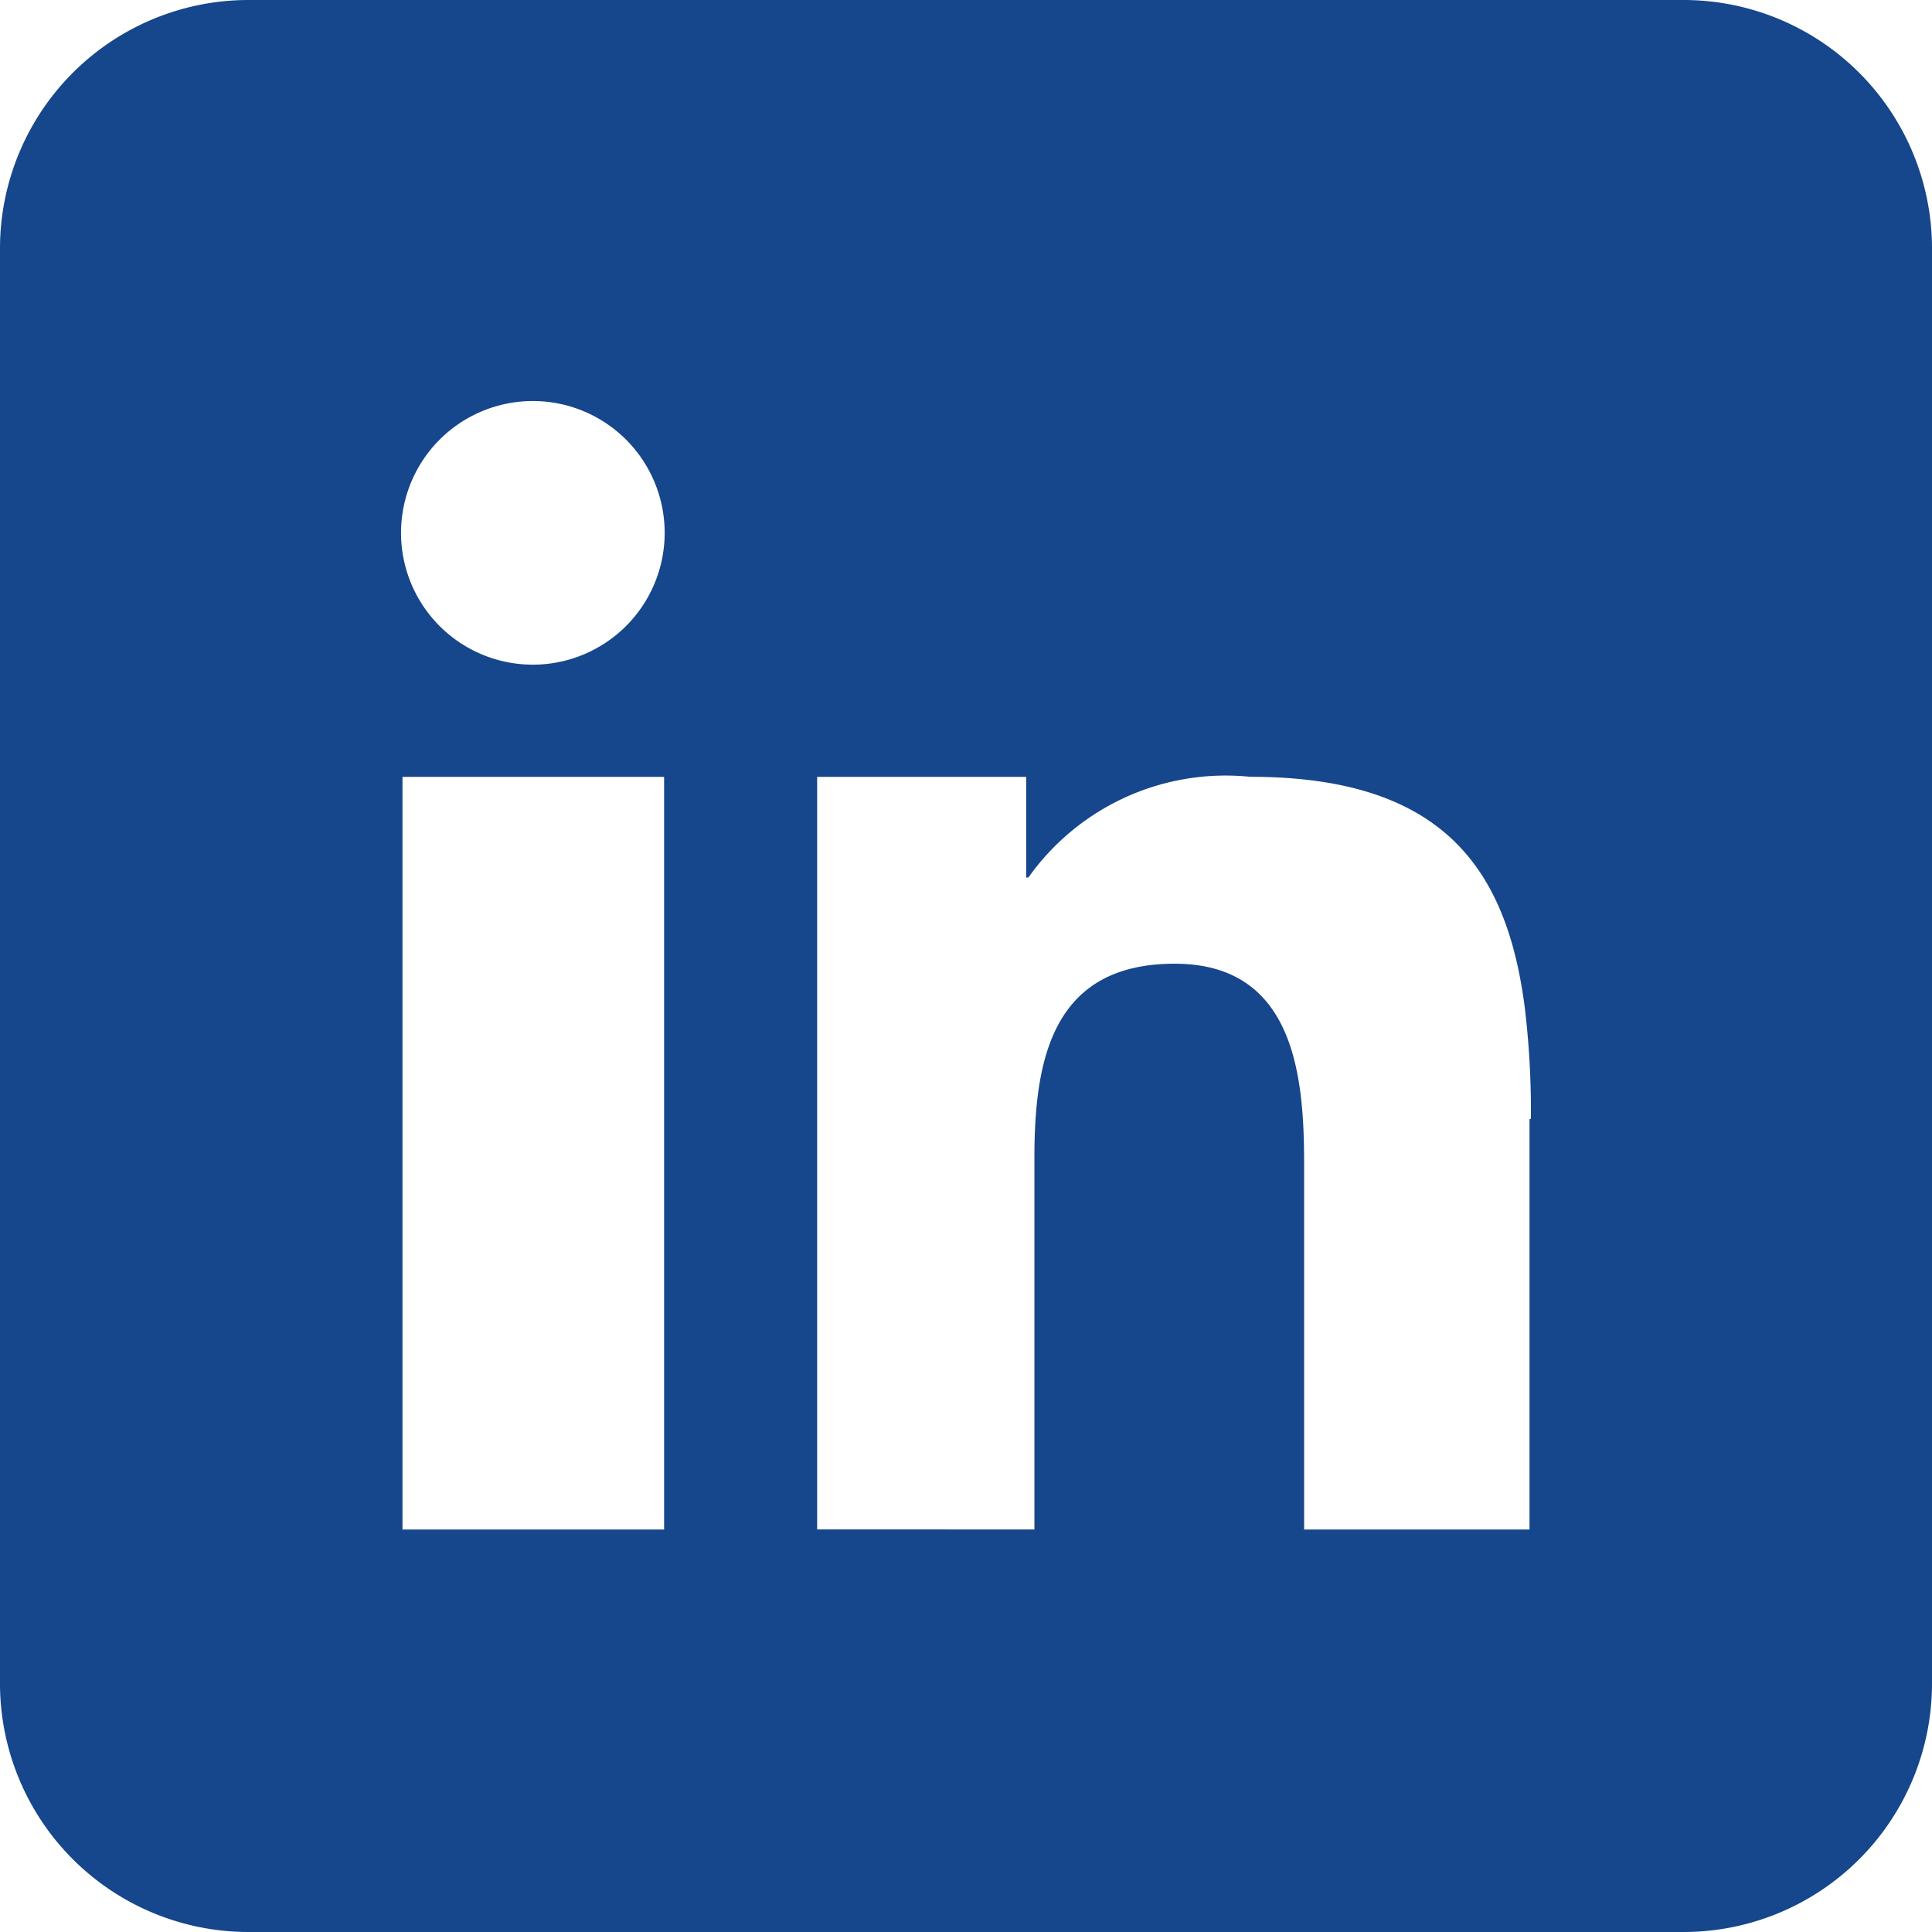
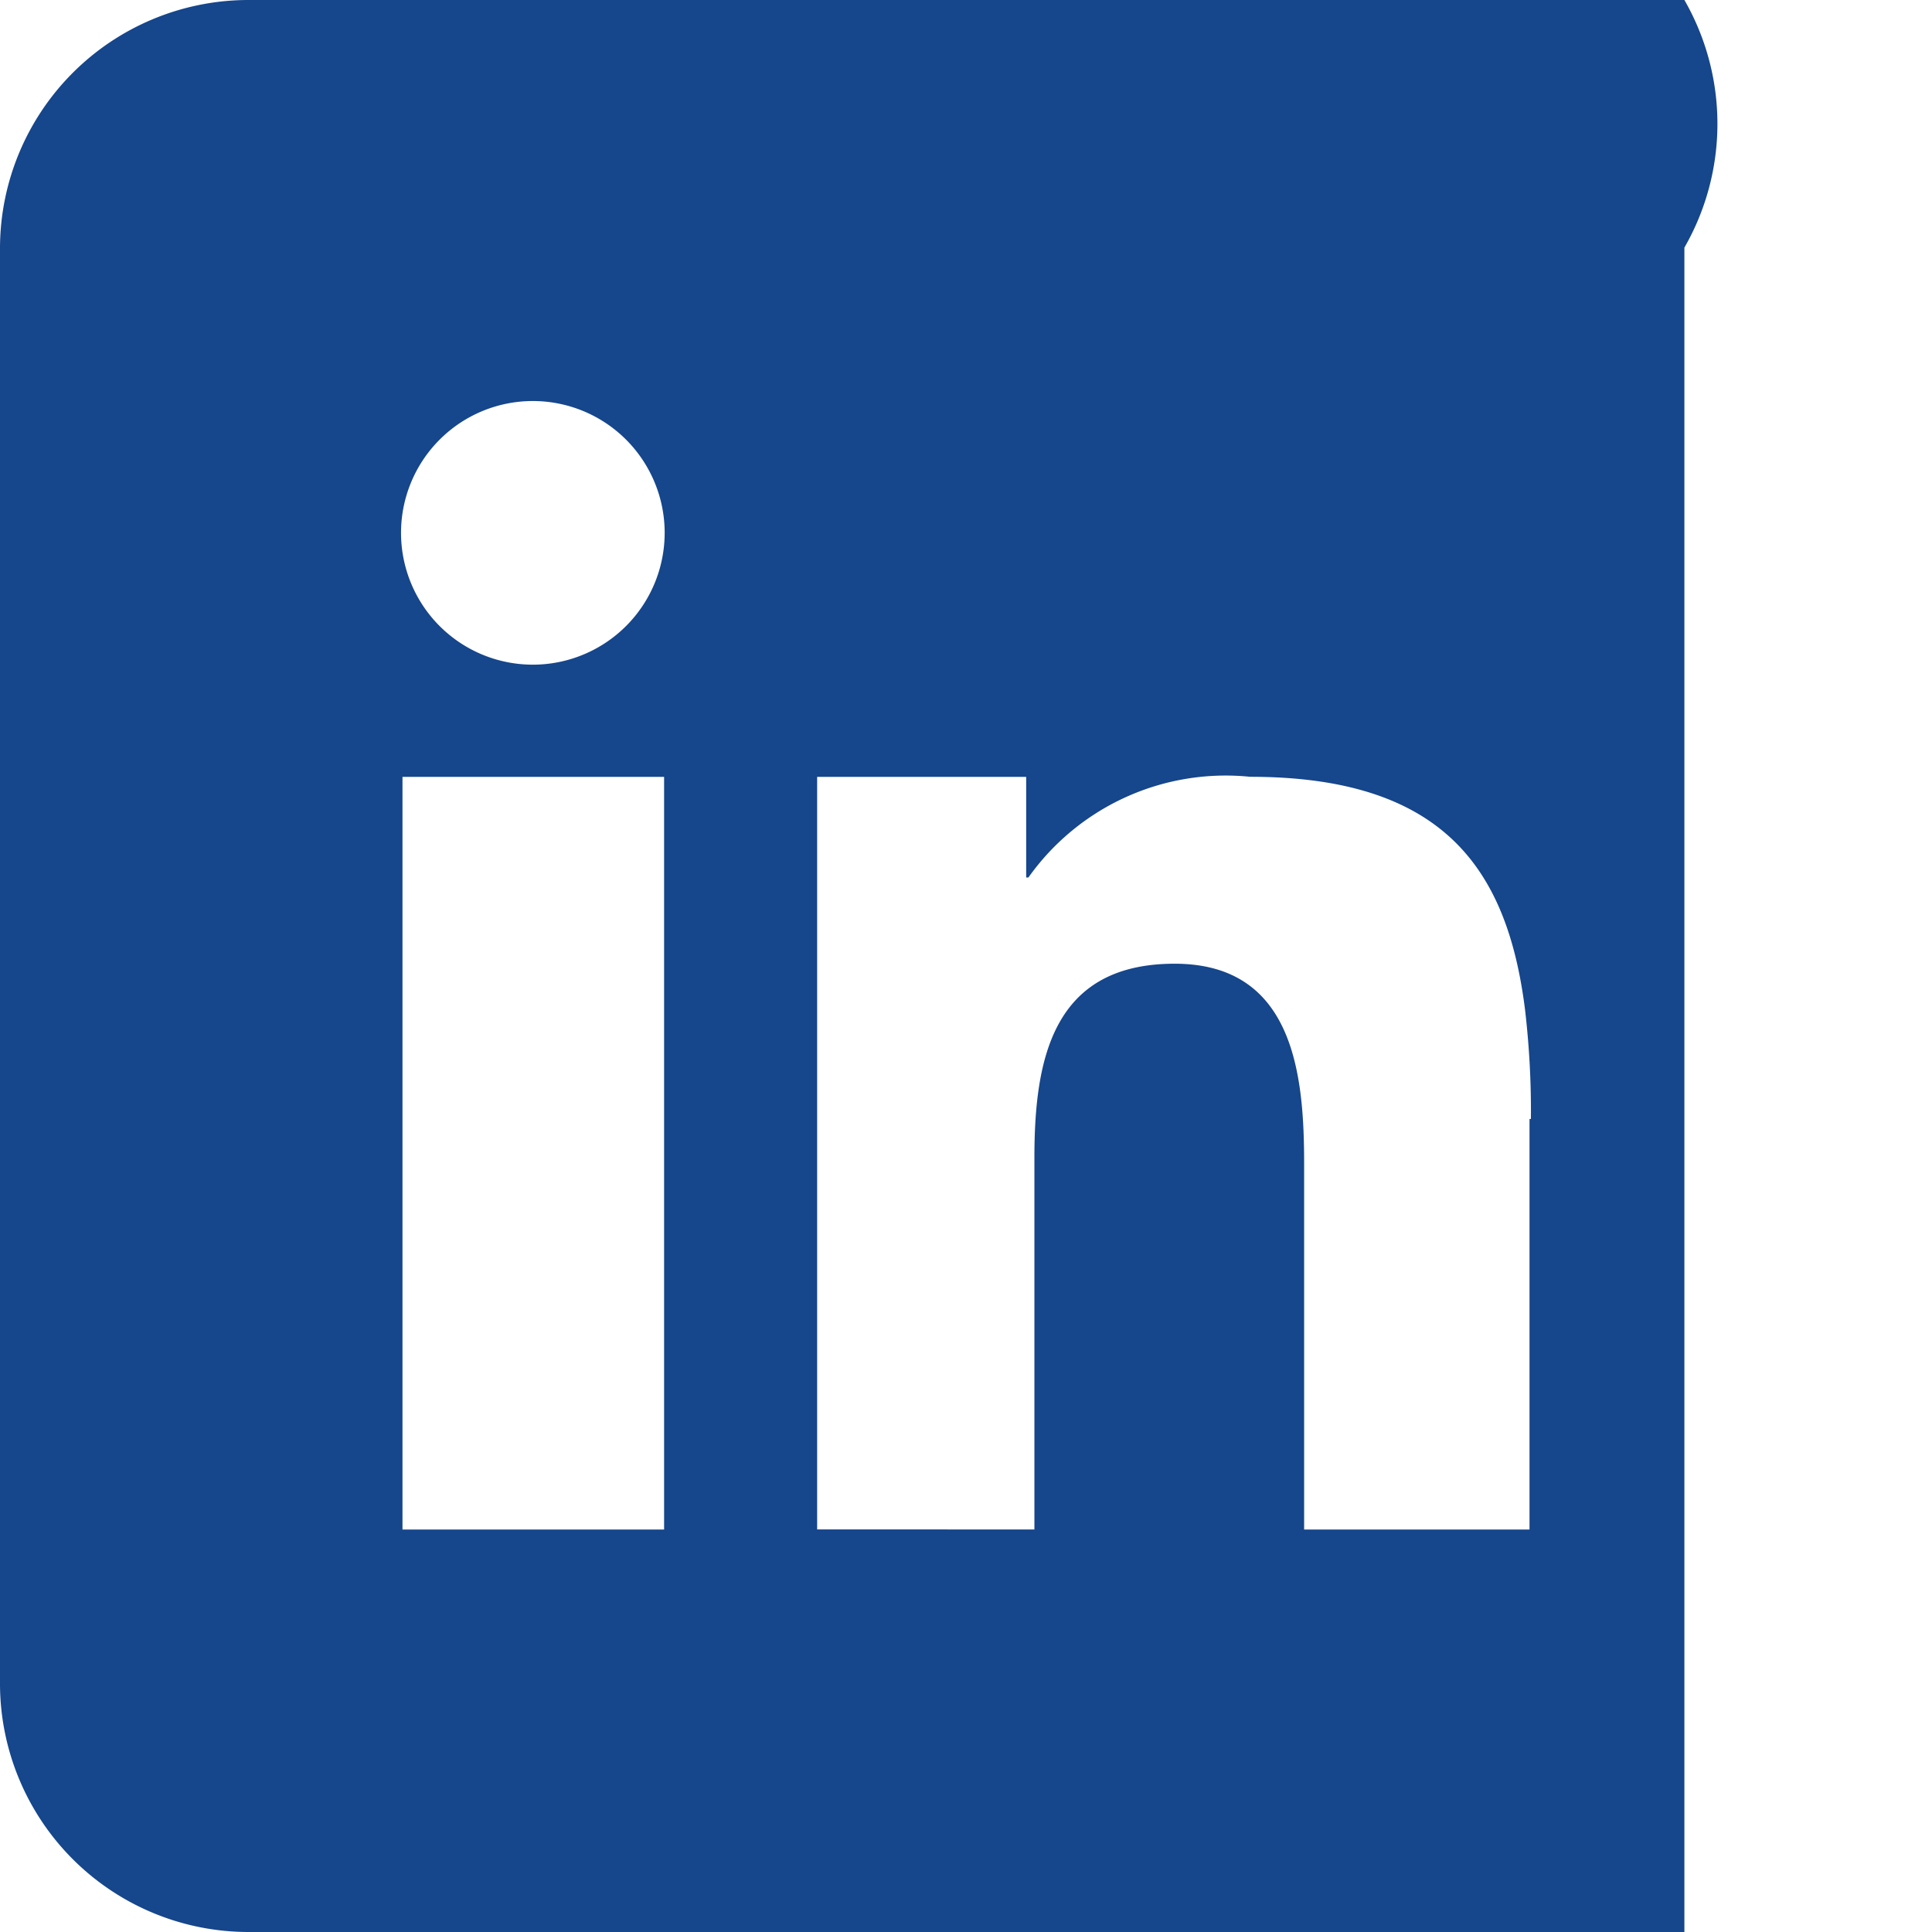
<svg xmlns="http://www.w3.org/2000/svg" width="30.5" height="30.5" viewBox="0 0 30.5 30.5">
-   <path id="_187482c42822f95d88bc3250699f42a9" data-name="187482c42822f95d88bc3250699f42a9" d="M42.591,16H19.909A3.924,3.924,0,0,0,16,19.909V42.591A3.924,3.924,0,0,0,19.909,46.5H42.591A3.923,3.923,0,0,0,46.5,42.591V19.909A3.923,3.923,0,0,0,42.591,16ZM26.484,30.73v9.416h-4.13V28.264h4.13Zm-2.073-4.237a2.081,2.081,0,1,1,2.082-2.081A2.082,2.082,0,0,1,24.411,26.493Zm15.735,7.172v6.481H36.588V34.374c0-1.382-.15-3.16-2.044-3.16-1.923,0-2.214,1.5-2.214,3.06v5.871H28.9V28.264h3.3v1.589h.035a3.818,3.818,0,0,1,3.5-1.59c3.029,0,4.059,1.432,4.34,3.673a13.745,13.745,0,0,1,.093,1.729Z" transform="translate(-16 -16)" fill="#16468b" fill-rule="evenodd" />
+   <path id="_187482c42822f95d88bc3250699f42a9" data-name="187482c42822f95d88bc3250699f42a9" d="M42.591,16H19.909A3.924,3.924,0,0,0,16,19.909V42.591A3.924,3.924,0,0,0,19.909,46.5H42.591V19.909A3.923,3.923,0,0,0,42.591,16ZM26.484,30.73v9.416h-4.13V28.264h4.13Zm-2.073-4.237a2.081,2.081,0,1,1,2.082-2.081A2.082,2.082,0,0,1,24.411,26.493Zm15.735,7.172v6.481H36.588V34.374c0-1.382-.15-3.16-2.044-3.16-1.923,0-2.214,1.5-2.214,3.06v5.871H28.9V28.264h3.3v1.589h.035a3.818,3.818,0,0,1,3.5-1.59c3.029,0,4.059,1.432,4.34,3.673a13.745,13.745,0,0,1,.093,1.729Z" transform="translate(-16 -16)" fill="#16468b" fill-rule="evenodd" />
</svg>